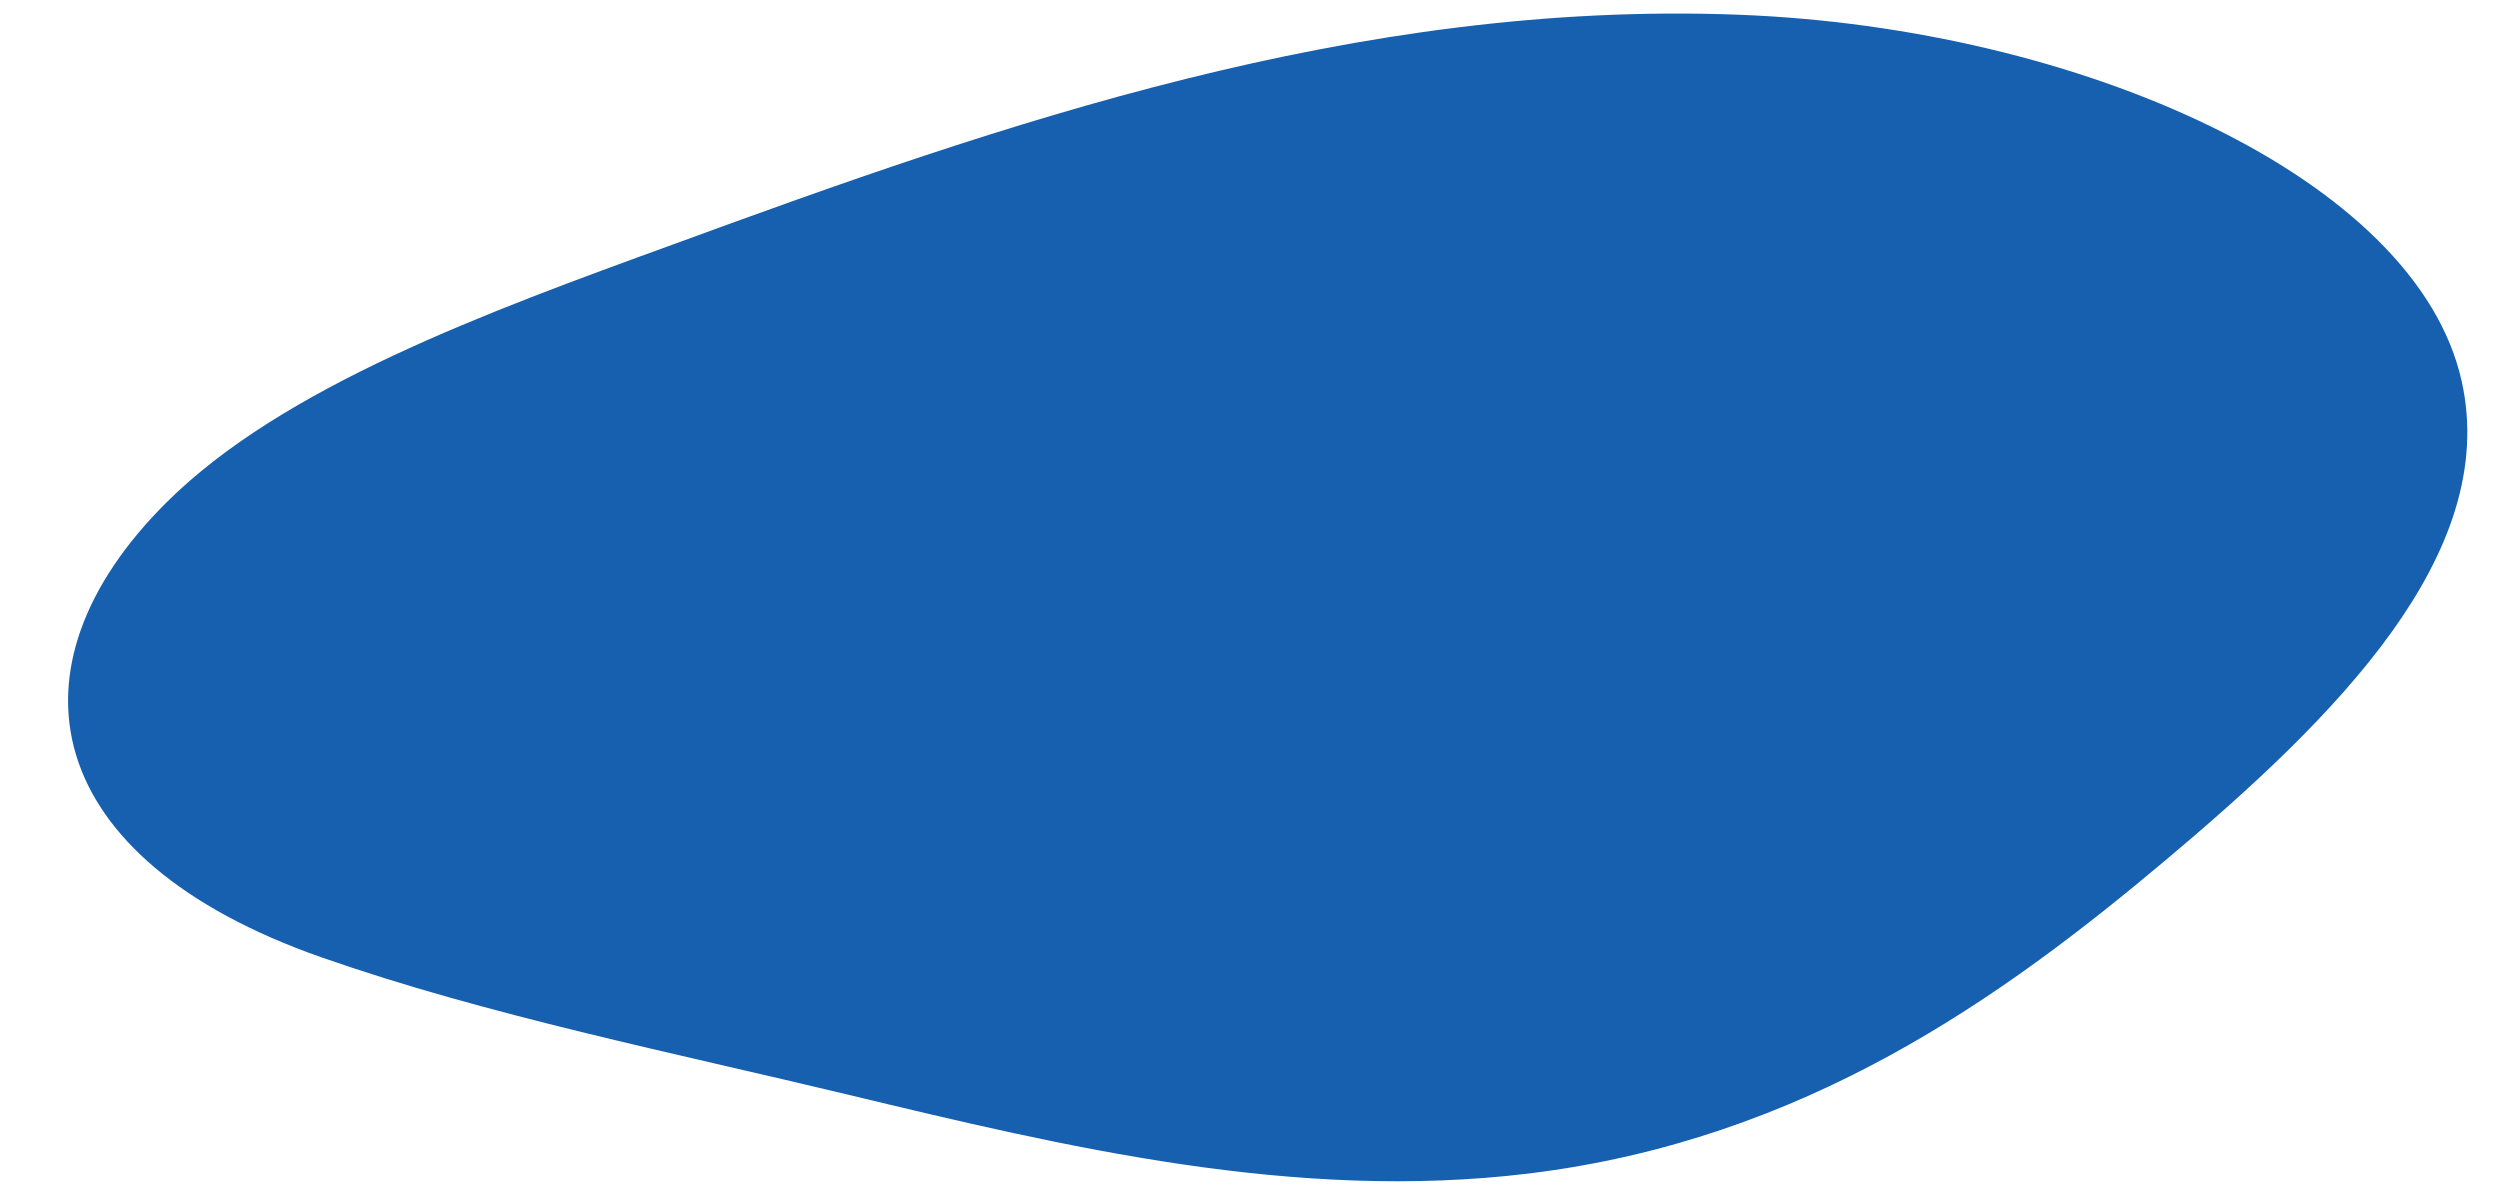
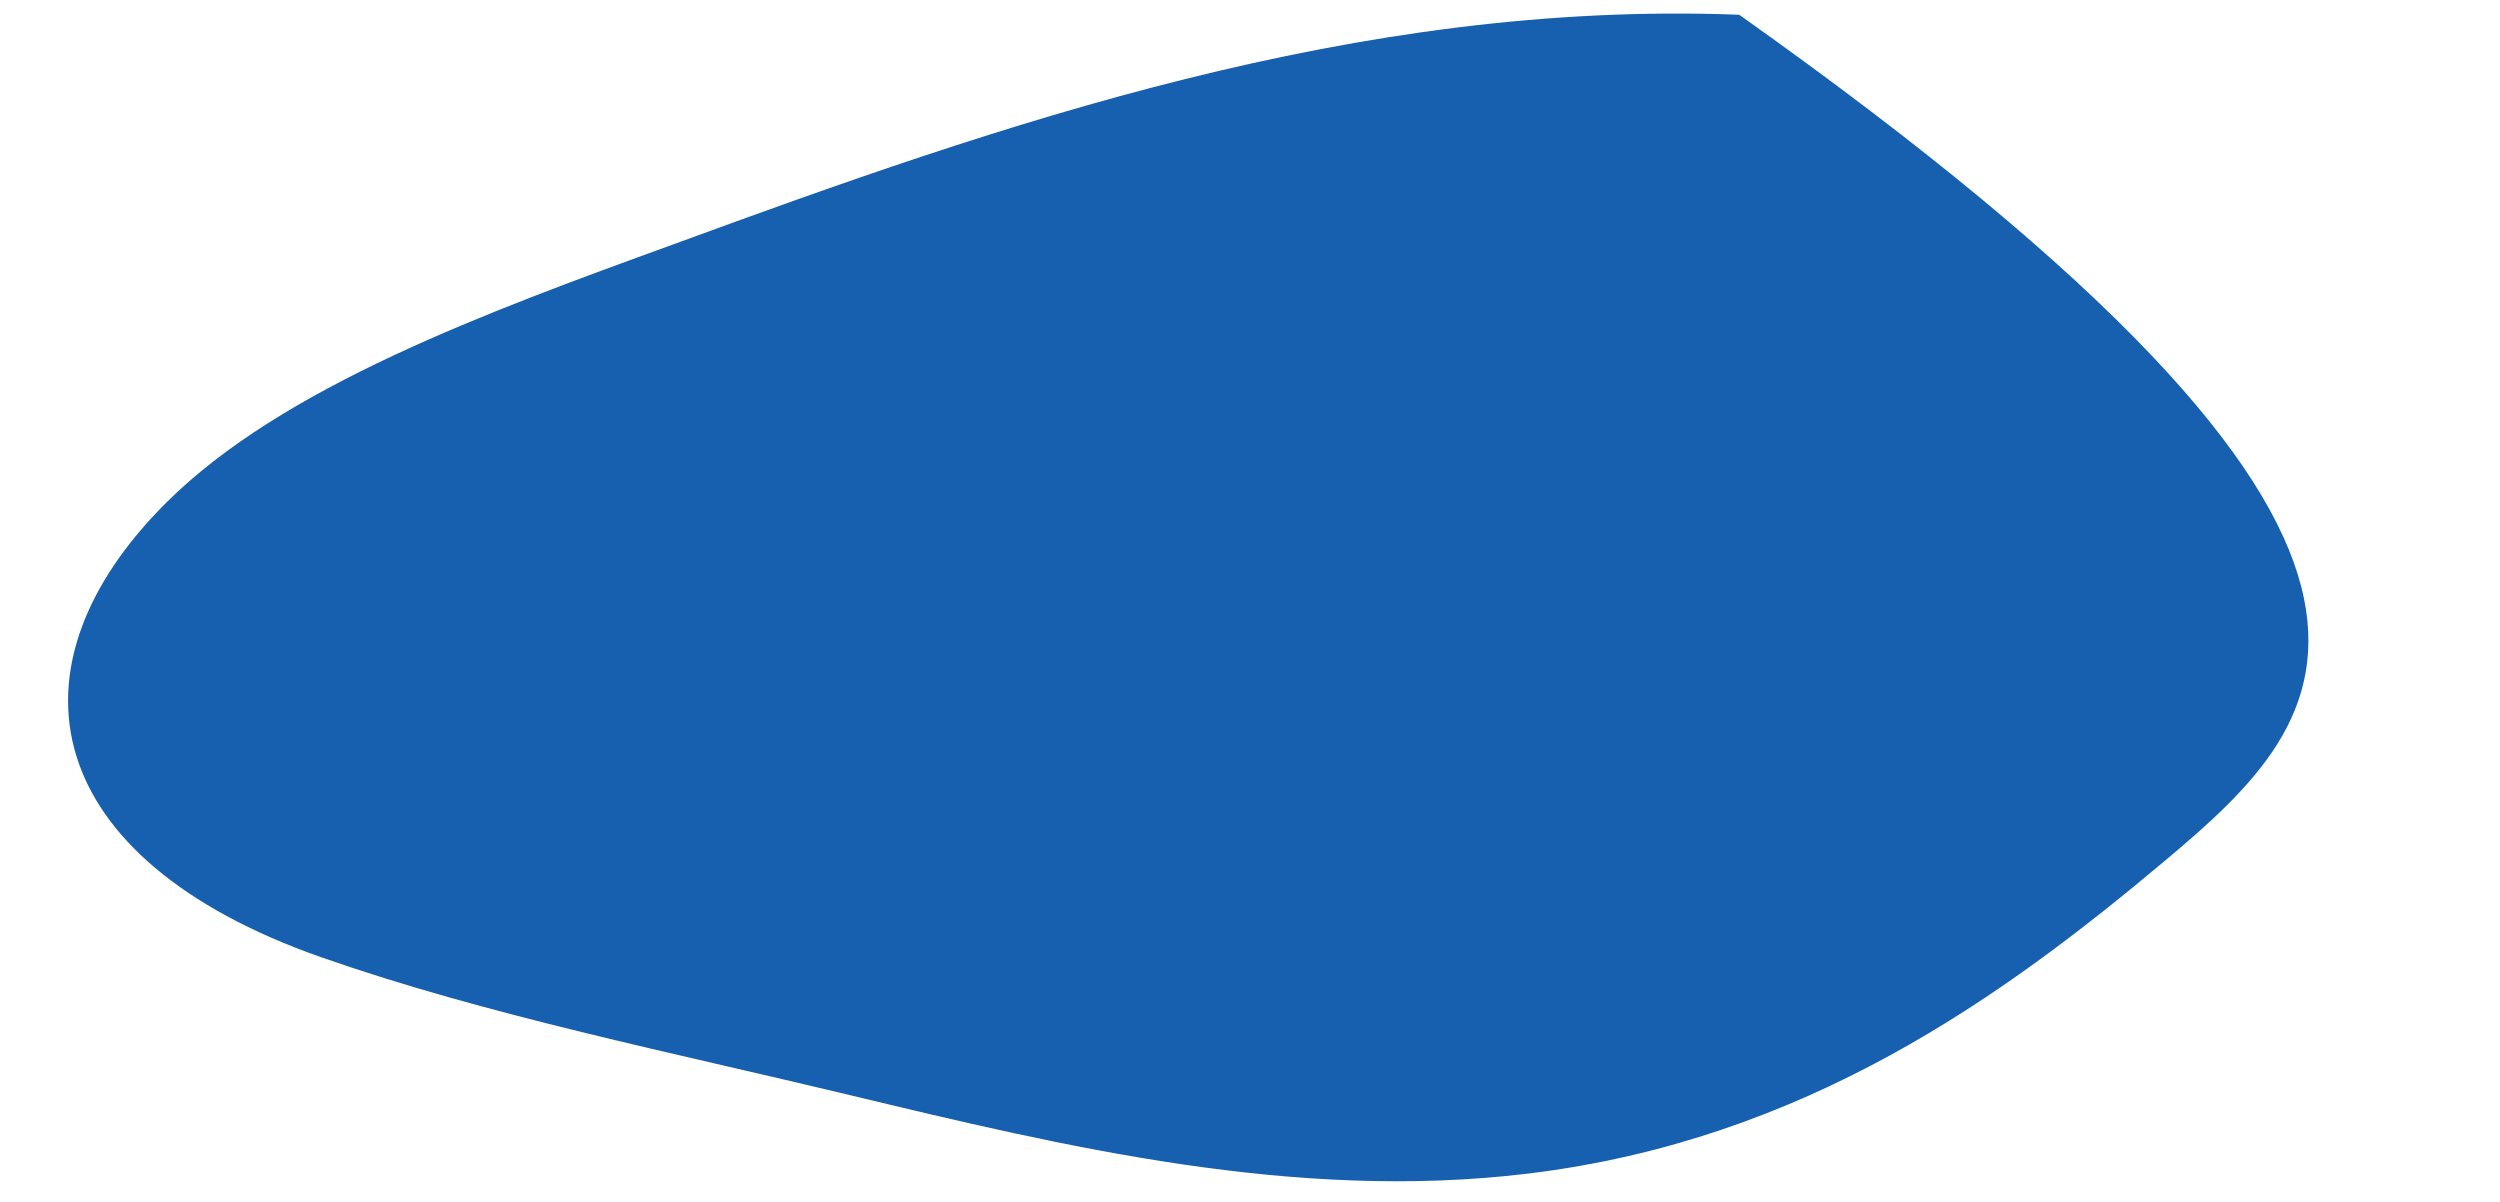
<svg xmlns="http://www.w3.org/2000/svg" fill="#000000" height="400.8" preserveAspectRatio="xMidYMid meet" version="1" viewBox="77.3 300.8 833.6 400.8" width="833.6" zoomAndPan="magnify">
  <g id="change1_1">
-     <path d="M 301.809 382.281 C 411.008 342.266 529.445 300.797 657.223 305.719 C 771.031 310.102 883.086 360.246 898.125 427.91 C 910.949 485.594 855.801 540.227 799.395 587.621 C 744.895 633.414 679.059 680.867 587.016 692.098 C 509.094 701.605 431.84 683.059 360.781 665.977 C 301.922 651.824 239.445 639.27 184.488 620.016 C 90.746 587.172 77.336 523.586 132.734 468.406 C 171.402 429.891 239.246 405.008 301.809 382.281" fill="#1660af" />
+     <path d="M 301.809 382.281 C 411.008 342.266 529.445 300.797 657.223 305.719 C 910.949 485.594 855.801 540.227 799.395 587.621 C 744.895 633.414 679.059 680.867 587.016 692.098 C 509.094 701.605 431.84 683.059 360.781 665.977 C 301.922 651.824 239.445 639.27 184.488 620.016 C 90.746 587.172 77.336 523.586 132.734 468.406 C 171.402 429.891 239.246 405.008 301.809 382.281" fill="#1660af" />
  </g>
</svg>